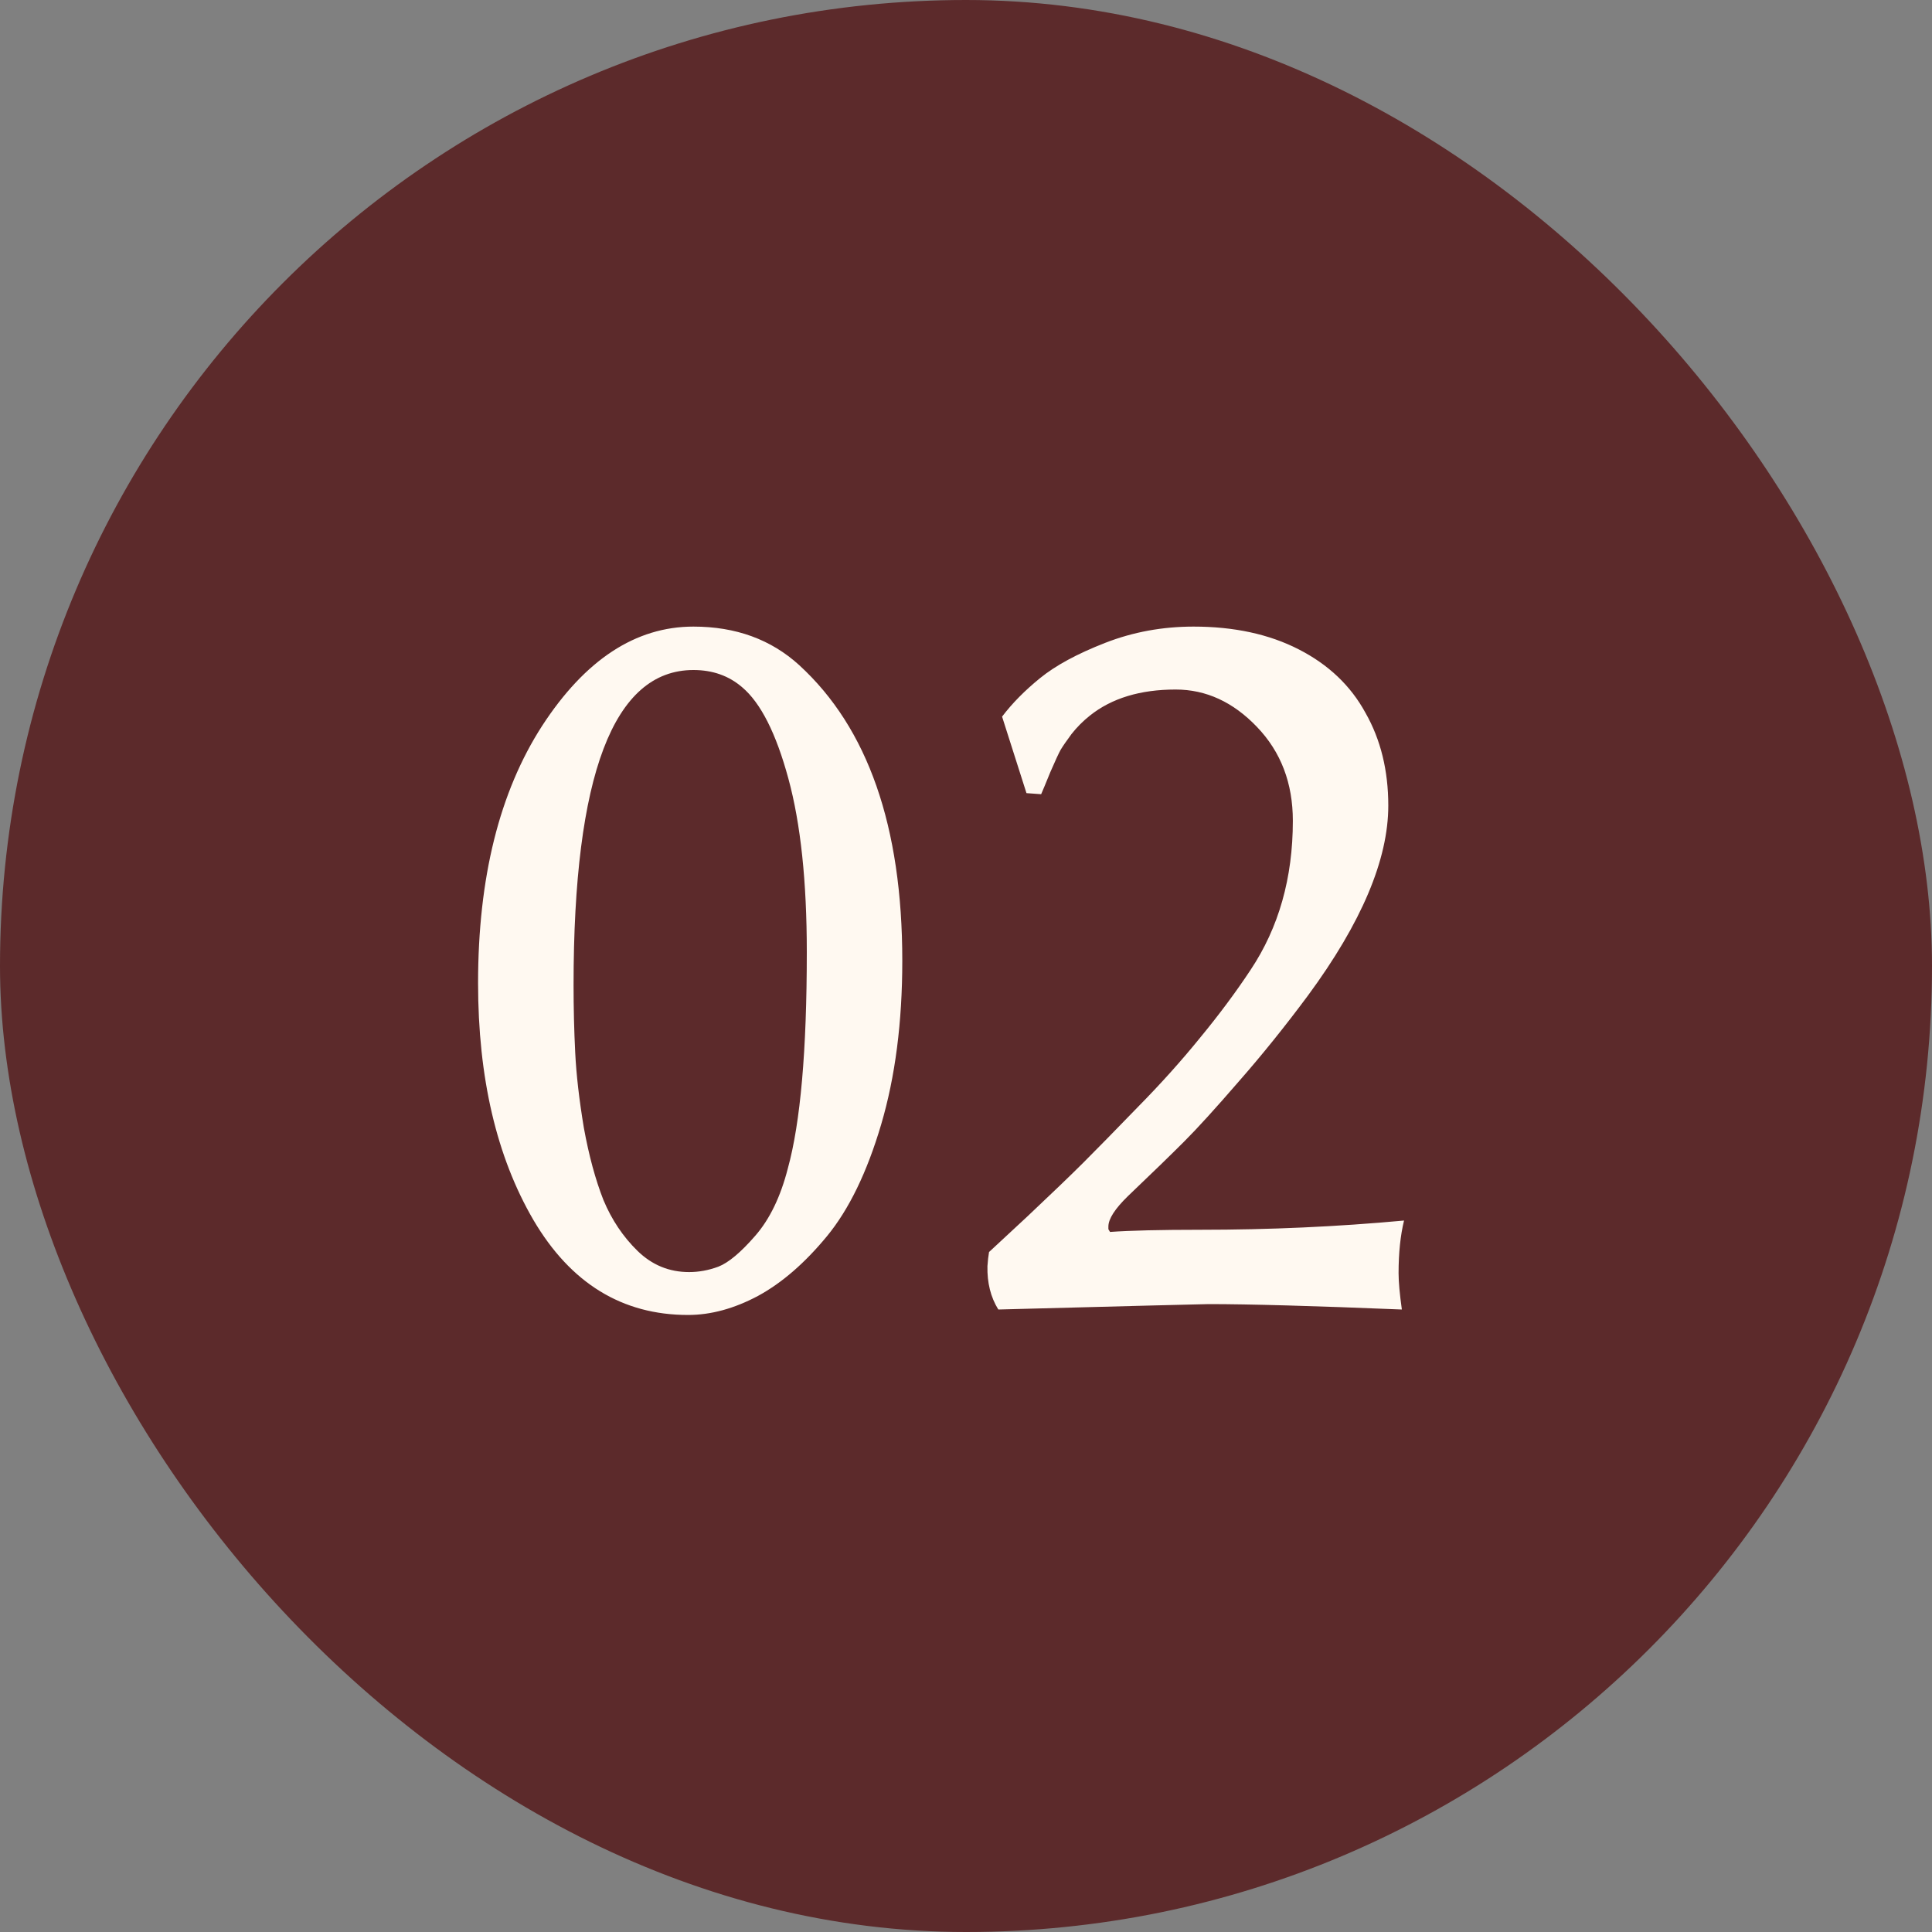
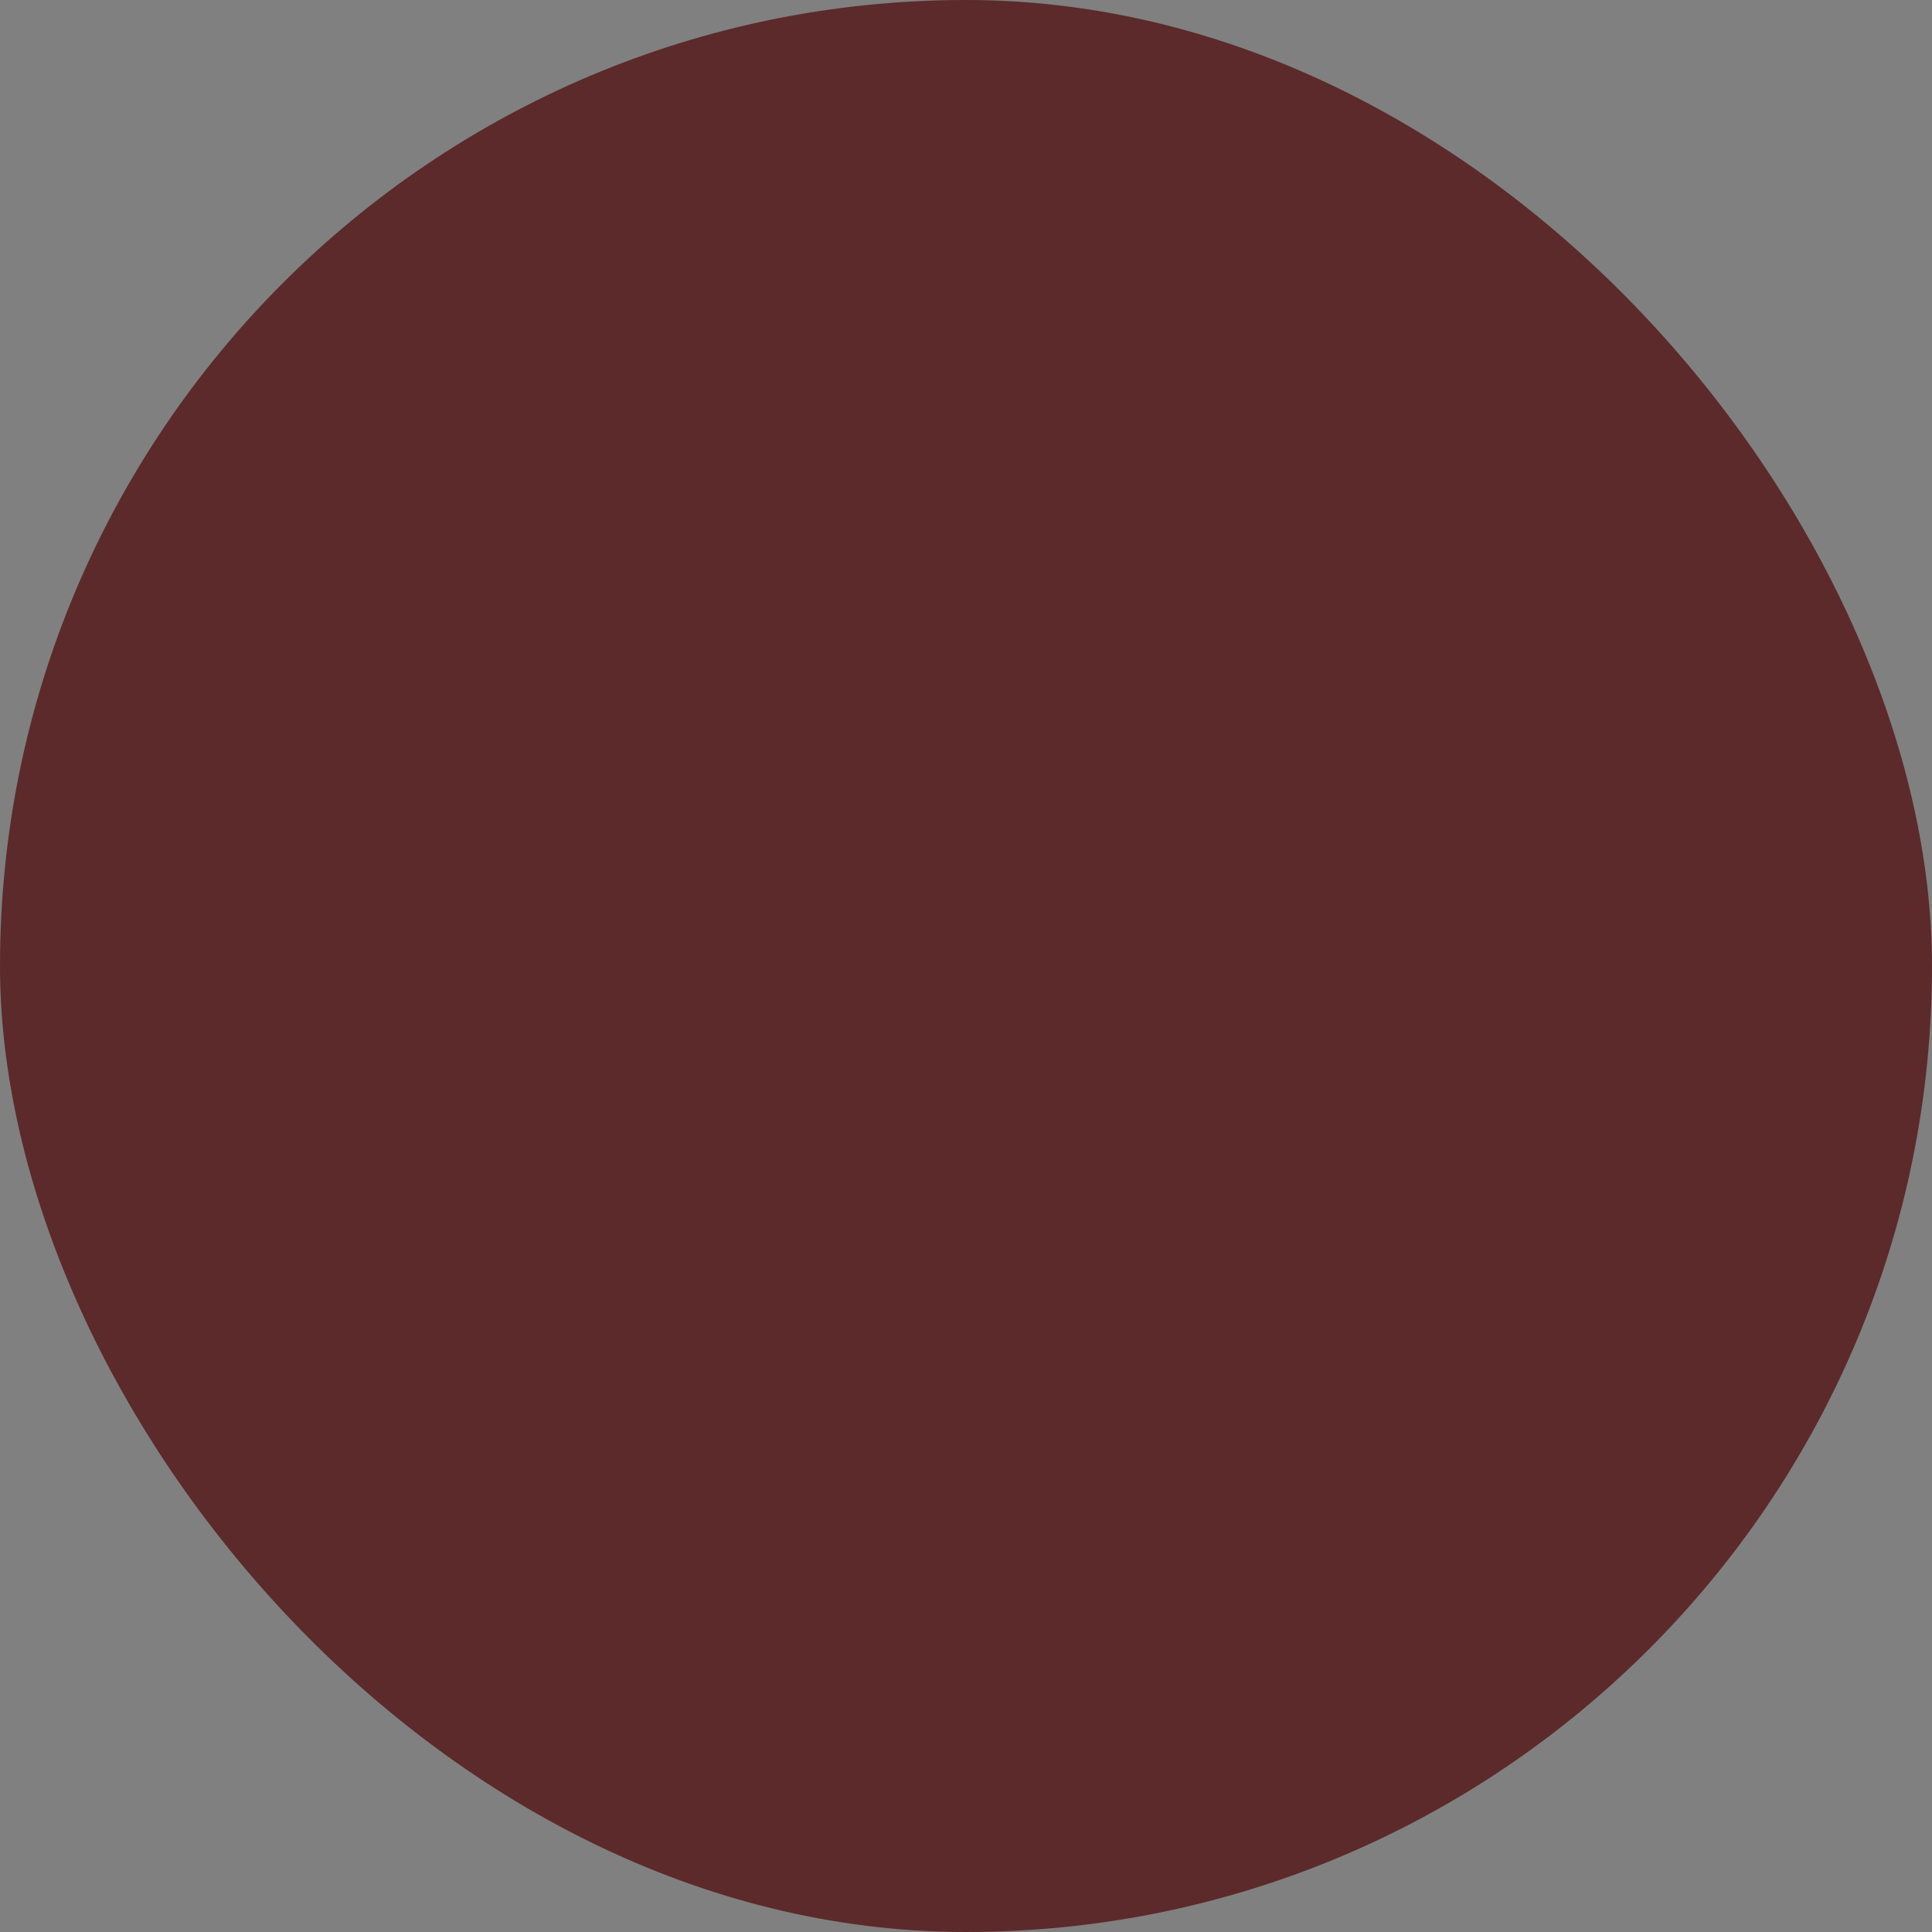
<svg xmlns="http://www.w3.org/2000/svg" width="40" height="40" viewBox="0 0 40 40" fill="none">
  <rect x="0" y="0" width="40" height="40" fill="#808080" stroke="none" />
  <rect width="40" height="40" rx="20" fill="#5C2A2B" />
-   <path d="M14.357 13.872C12.702 13.872 11.875 16.047 11.875 20.396C11.875 20.868 11.886 21.332 11.909 21.789C11.931 22.246 11.991 22.766 12.088 23.35C12.193 23.927 12.328 24.424 12.493 24.844C12.665 25.256 12.901 25.607 13.2 25.899C13.5 26.191 13.855 26.337 14.267 26.337C14.469 26.337 14.671 26.3 14.873 26.225C15.083 26.143 15.338 25.929 15.637 25.585C15.937 25.241 16.161 24.776 16.311 24.192C16.573 23.241 16.704 21.748 16.704 19.711C16.704 18.252 16.577 17.053 16.322 16.118C16.068 15.182 15.749 14.553 15.368 14.231C15.091 13.991 14.754 13.872 14.357 13.872ZM14.245 27.225C12.882 27.225 11.815 26.57 11.044 25.259C10.28 23.949 9.898 22.313 9.898 20.352C9.898 18.173 10.34 16.398 11.224 15.028C12.115 13.658 13.159 12.973 14.357 12.973C15.233 12.973 15.963 13.239 16.547 13.771C17.969 15.073 18.681 17.113 18.681 19.891C18.681 21.164 18.535 22.294 18.243 23.283C17.951 24.271 17.576 25.042 17.12 25.596C16.663 26.15 16.188 26.562 15.693 26.831C15.199 27.094 14.716 27.225 14.245 27.225ZM24.341 14.276C23.607 14.276 23.016 14.456 22.566 14.815C22.424 14.927 22.297 15.055 22.185 15.197C22.08 15.339 22.005 15.448 21.96 15.523C21.922 15.59 21.851 15.743 21.747 15.983C21.649 16.223 21.586 16.376 21.556 16.443L21.252 16.421L20.747 14.837C20.957 14.56 21.219 14.295 21.533 14.04C21.855 13.778 22.304 13.535 22.881 13.31C23.457 13.085 24.067 12.973 24.711 12.973C25.55 12.973 26.276 13.13 26.89 13.445C27.504 13.759 27.965 14.197 28.271 14.759C28.586 15.313 28.743 15.953 28.743 16.679C28.743 17.795 28.189 19.105 27.081 20.61C26.609 21.246 26.13 21.841 25.644 22.395C25.164 22.95 24.79 23.361 24.52 23.631C24.251 23.9 23.862 24.279 23.352 24.765C23.083 25.027 22.948 25.237 22.948 25.394C22.948 25.416 22.948 25.435 22.948 25.45C22.956 25.465 22.967 25.484 22.982 25.506C23.401 25.476 24.026 25.461 24.857 25.461C26.28 25.461 27.684 25.398 29.069 25.27C28.994 25.578 28.956 25.941 28.956 26.36C28.956 26.54 28.979 26.79 29.024 27.112C27.197 27.037 25.864 27 25.026 27C24.951 27 23.498 27.037 20.669 27.112C20.511 26.858 20.436 26.558 20.444 26.214C20.451 26.102 20.463 26.004 20.477 25.922C20.508 25.892 20.773 25.645 21.275 25.181C21.776 24.709 22.162 24.338 22.432 24.069C22.709 23.792 23.083 23.41 23.555 22.923C24.034 22.437 24.464 21.957 24.846 21.486C25.235 21.014 25.584 20.546 25.891 20.082C26.475 19.206 26.767 18.177 26.767 16.994C26.767 16.215 26.52 15.567 26.025 15.051C25.531 14.534 24.97 14.276 24.341 14.276Z" fill="#FFF9F1" />
</svg>